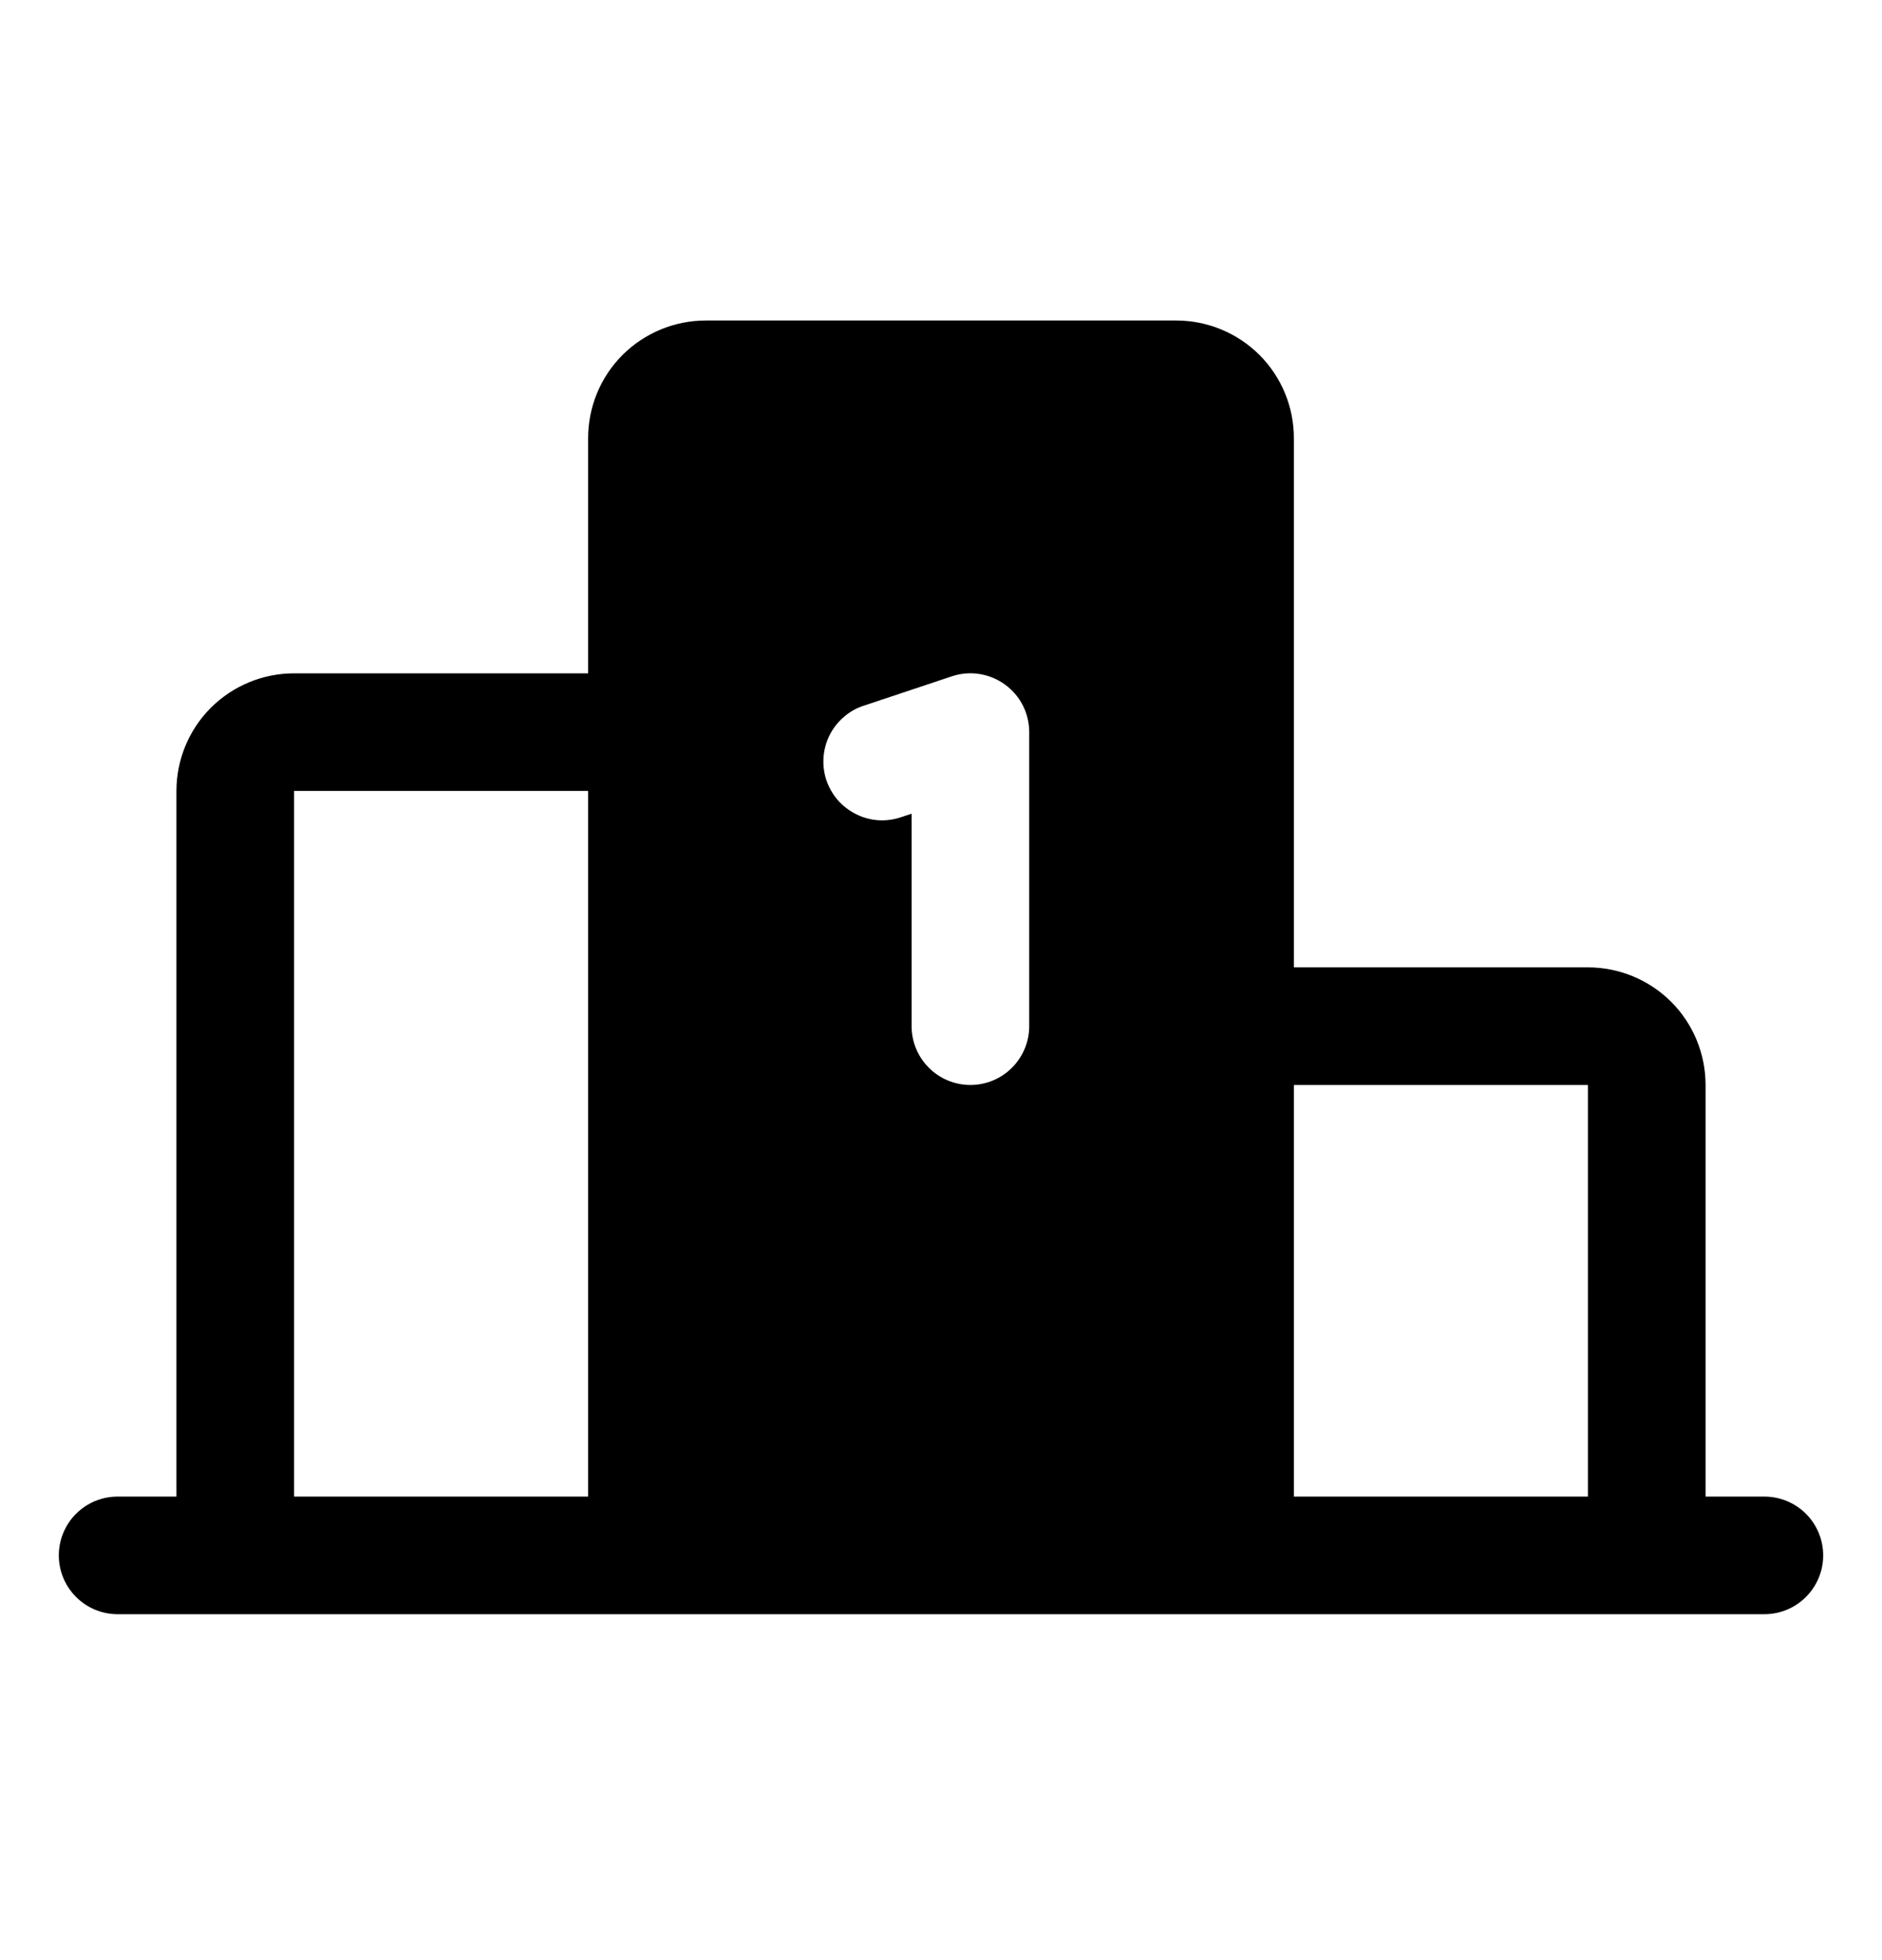
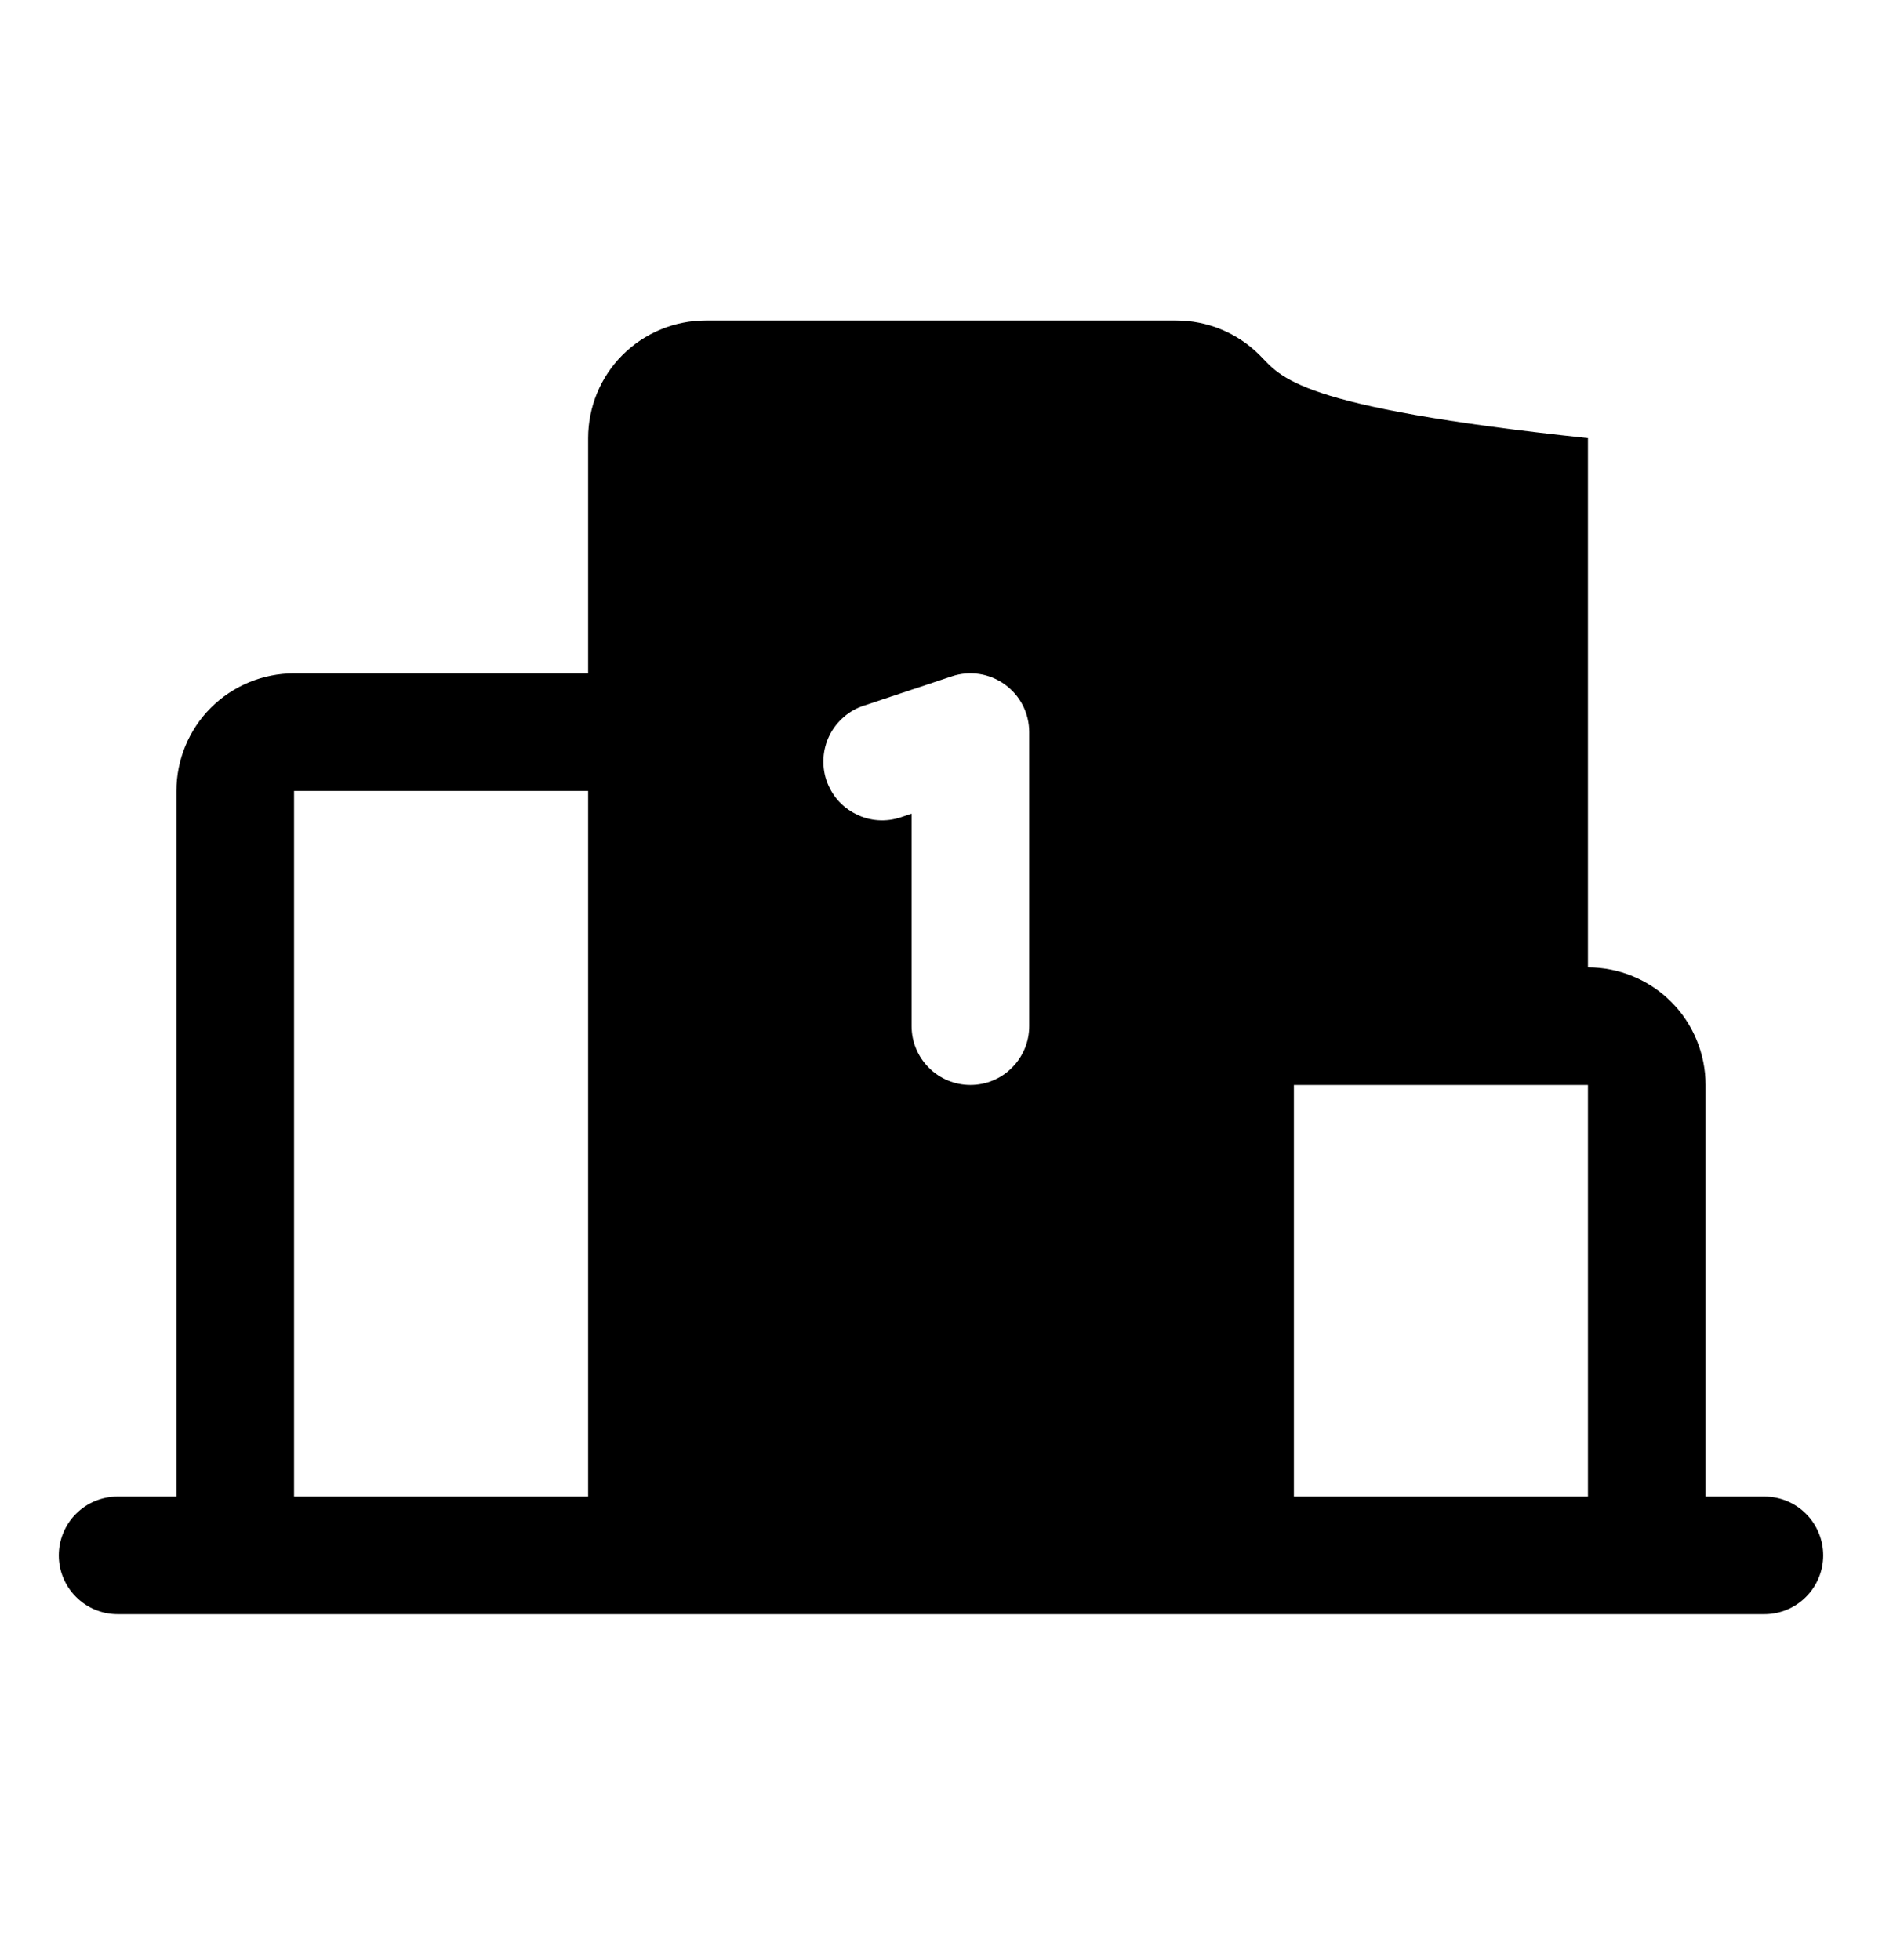
<svg xmlns="http://www.w3.org/2000/svg" width="24" height="25" viewBox="0 0 24 25" fill="none">
-   <path d="M22.5 19.088H21.75V13.838C21.75 13.44 21.592 13.058 21.311 12.777C21.029 12.496 20.648 12.338 20.25 12.338H16.5V5.588C16.5 5.19 16.342 4.808 16.061 4.527C15.779 4.246 15.398 4.088 15 4.088H9C8.602 4.088 8.221 4.246 7.939 4.527C7.658 4.808 7.5 5.19 7.5 5.588V8.588H3.75C3.352 8.588 2.971 8.746 2.689 9.027C2.408 9.308 2.25 9.69 2.25 10.088V19.088H1.5C1.301 19.088 1.11 19.167 0.97 19.307C0.829 19.448 0.75 19.639 0.75 19.838C0.75 20.037 0.829 20.227 0.97 20.368C1.11 20.509 1.301 20.588 1.5 20.588H22.5C22.699 20.588 22.89 20.509 23.03 20.368C23.171 20.227 23.25 20.037 23.25 19.838C23.25 19.639 23.171 19.448 23.03 19.307C22.89 19.167 22.699 19.088 22.5 19.088ZM7.5 19.088H3.75V10.088H7.5V19.088ZM13.125 13.088C13.125 13.287 13.046 13.477 12.905 13.618C12.765 13.759 12.574 13.838 12.375 13.838C12.176 13.838 11.985 13.759 11.845 13.618C11.704 13.477 11.625 13.287 11.625 13.088V10.378L11.487 10.424C11.394 10.455 11.295 10.468 11.197 10.461C11.099 10.454 11.003 10.428 10.915 10.383C10.826 10.339 10.748 10.278 10.683 10.204C10.619 10.13 10.57 10.043 10.538 9.95C10.507 9.856 10.495 9.758 10.502 9.659C10.509 9.561 10.535 9.465 10.579 9.377C10.623 9.289 10.684 9.211 10.759 9.146C10.833 9.081 10.919 9.032 11.013 9.001L12.138 8.626C12.251 8.588 12.371 8.578 12.488 8.596C12.606 8.614 12.717 8.66 12.813 8.729C12.91 8.799 12.989 8.89 13.043 8.996C13.097 9.102 13.125 9.219 13.125 9.338V13.088ZM20.25 19.088H16.5V13.838H20.25V19.088Z" fill="black" />
+   <path d="M22.5 19.088H21.75V13.838C21.75 13.44 21.592 13.058 21.311 12.777C21.029 12.496 20.648 12.338 20.25 12.338V5.588C16.5 5.19 16.342 4.808 16.061 4.527C15.779 4.246 15.398 4.088 15 4.088H9C8.602 4.088 8.221 4.246 7.939 4.527C7.658 4.808 7.5 5.19 7.5 5.588V8.588H3.75C3.352 8.588 2.971 8.746 2.689 9.027C2.408 9.308 2.25 9.69 2.25 10.088V19.088H1.5C1.301 19.088 1.11 19.167 0.97 19.307C0.829 19.448 0.75 19.639 0.75 19.838C0.75 20.037 0.829 20.227 0.97 20.368C1.11 20.509 1.301 20.588 1.5 20.588H22.5C22.699 20.588 22.89 20.509 23.03 20.368C23.171 20.227 23.25 20.037 23.25 19.838C23.25 19.639 23.171 19.448 23.03 19.307C22.89 19.167 22.699 19.088 22.5 19.088ZM7.5 19.088H3.75V10.088H7.5V19.088ZM13.125 13.088C13.125 13.287 13.046 13.477 12.905 13.618C12.765 13.759 12.574 13.838 12.375 13.838C12.176 13.838 11.985 13.759 11.845 13.618C11.704 13.477 11.625 13.287 11.625 13.088V10.378L11.487 10.424C11.394 10.455 11.295 10.468 11.197 10.461C11.099 10.454 11.003 10.428 10.915 10.383C10.826 10.339 10.748 10.278 10.683 10.204C10.619 10.13 10.57 10.043 10.538 9.95C10.507 9.856 10.495 9.758 10.502 9.659C10.509 9.561 10.535 9.465 10.579 9.377C10.623 9.289 10.684 9.211 10.759 9.146C10.833 9.081 10.919 9.032 11.013 9.001L12.138 8.626C12.251 8.588 12.371 8.578 12.488 8.596C12.606 8.614 12.717 8.66 12.813 8.729C12.91 8.799 12.989 8.89 13.043 8.996C13.097 9.102 13.125 9.219 13.125 9.338V13.088ZM20.25 19.088H16.5V13.838H20.25V19.088Z" fill="black" />
</svg>